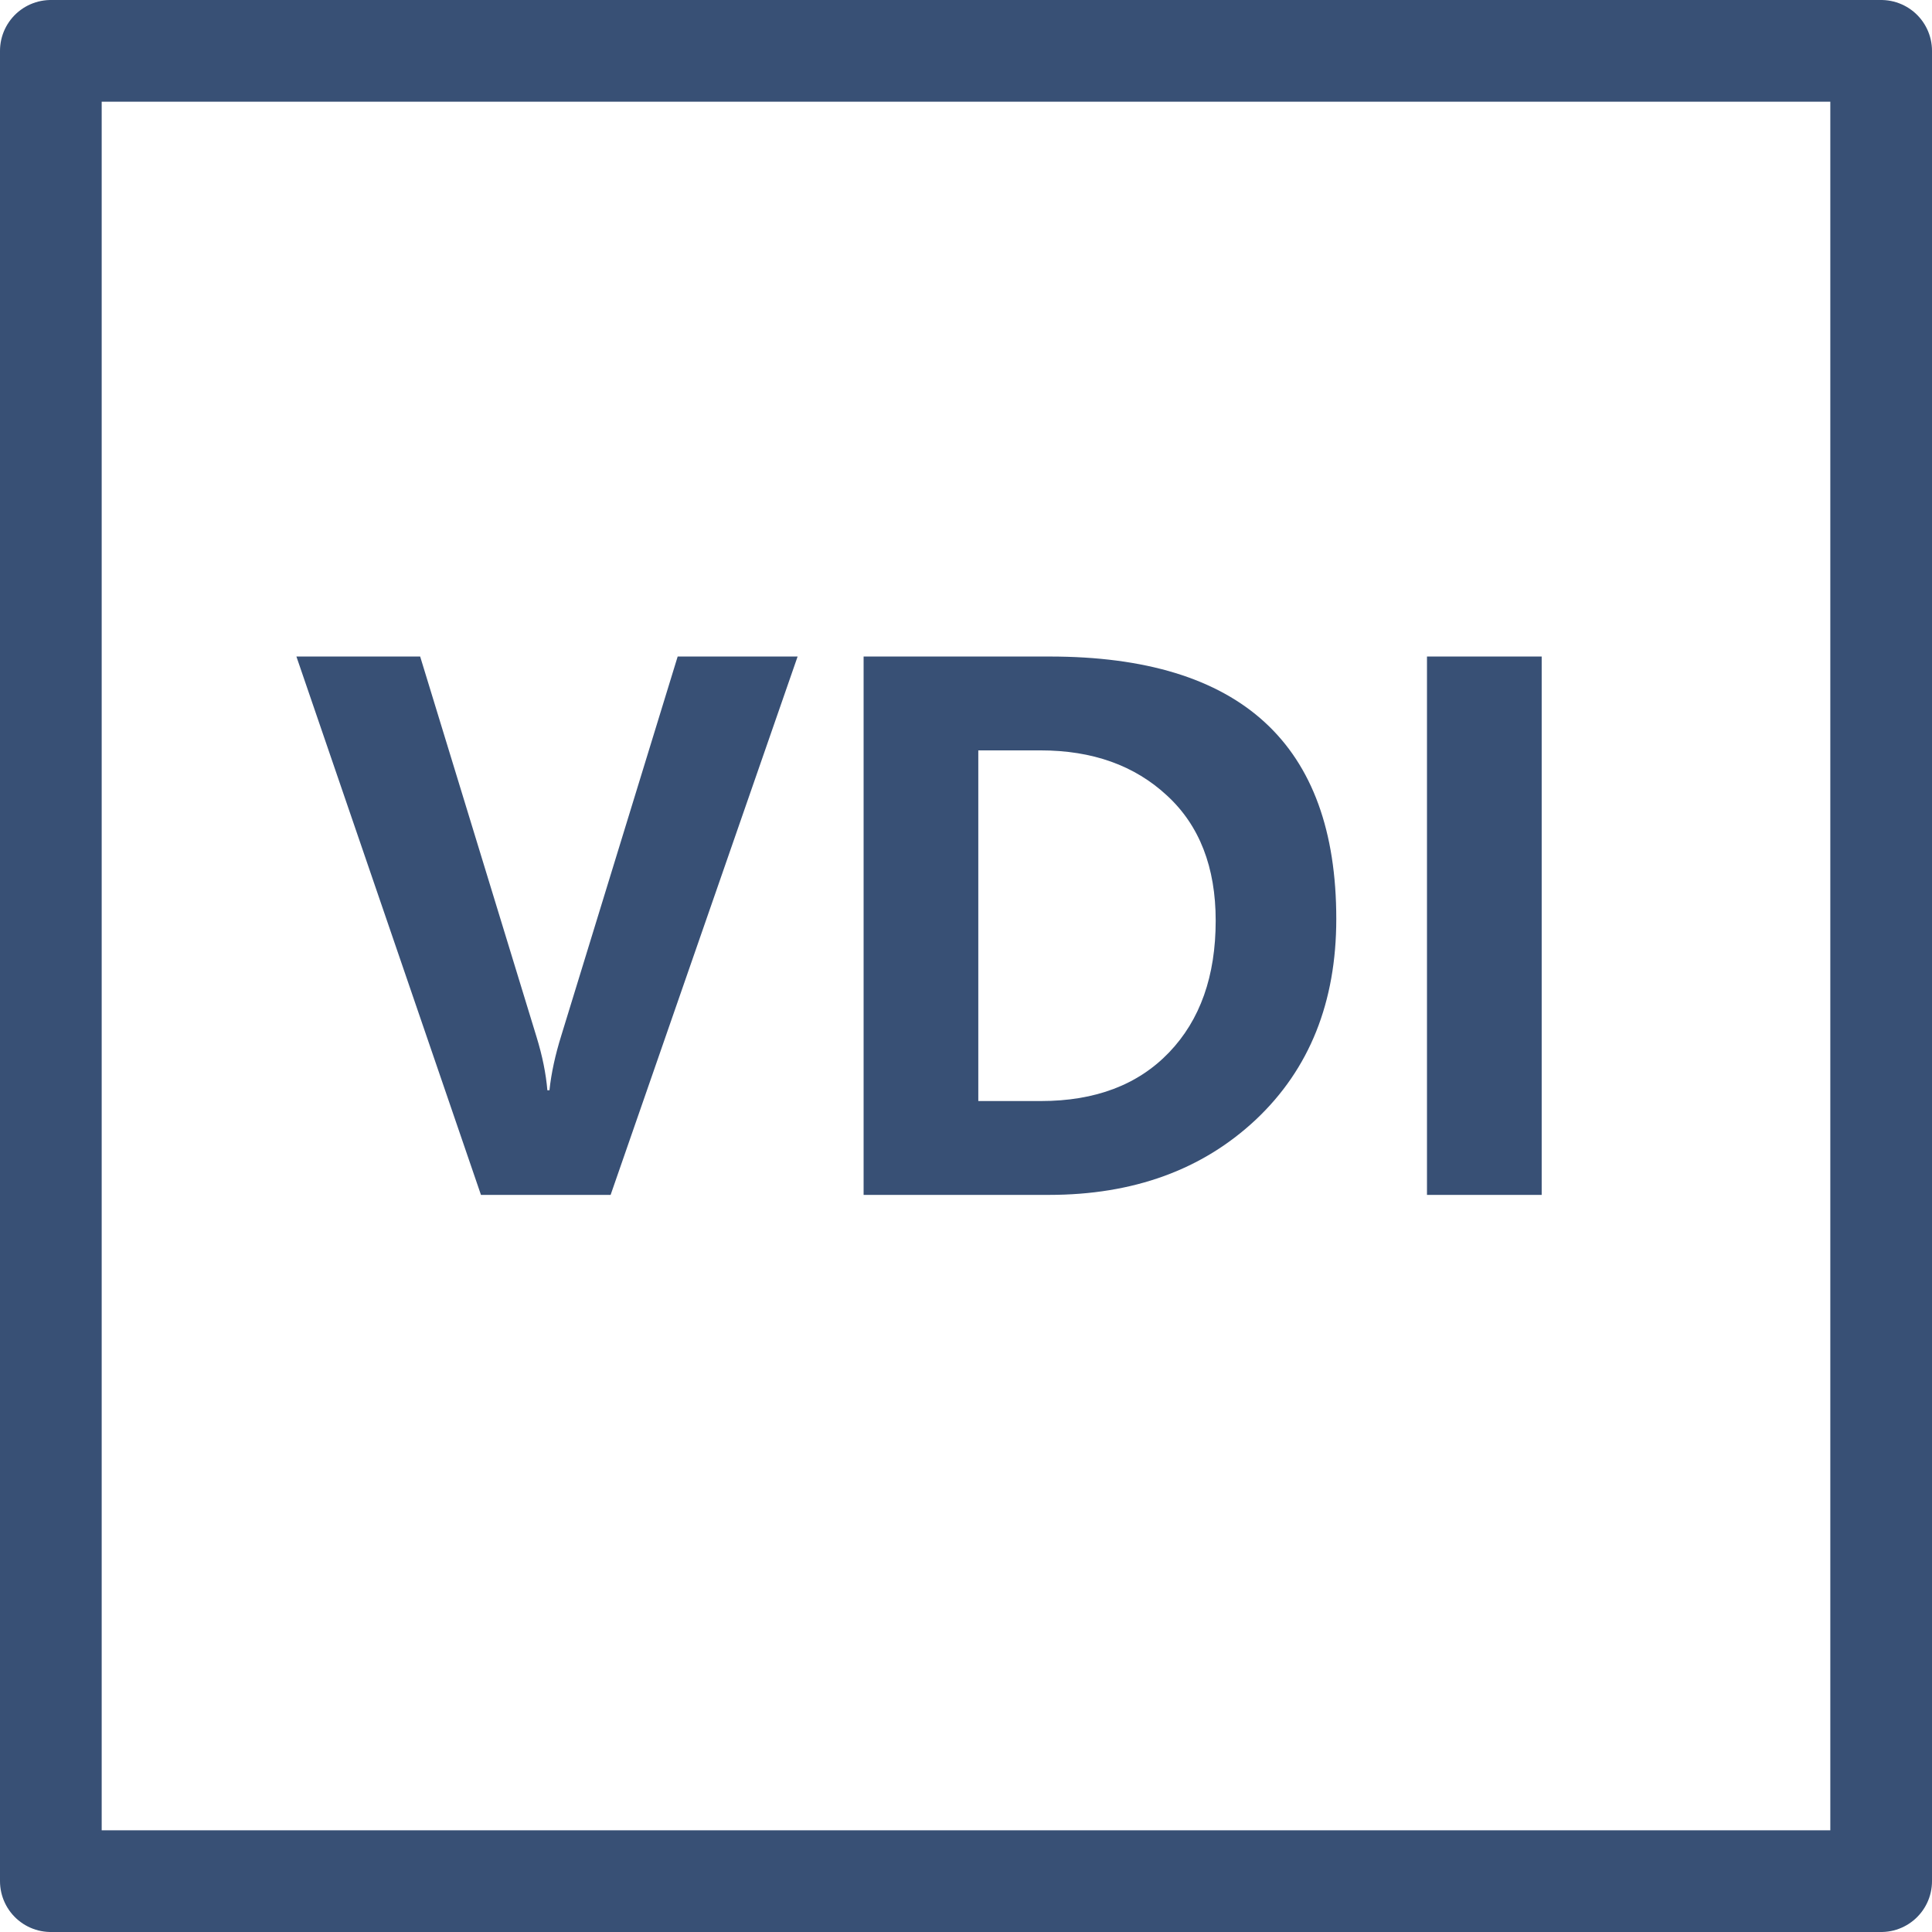
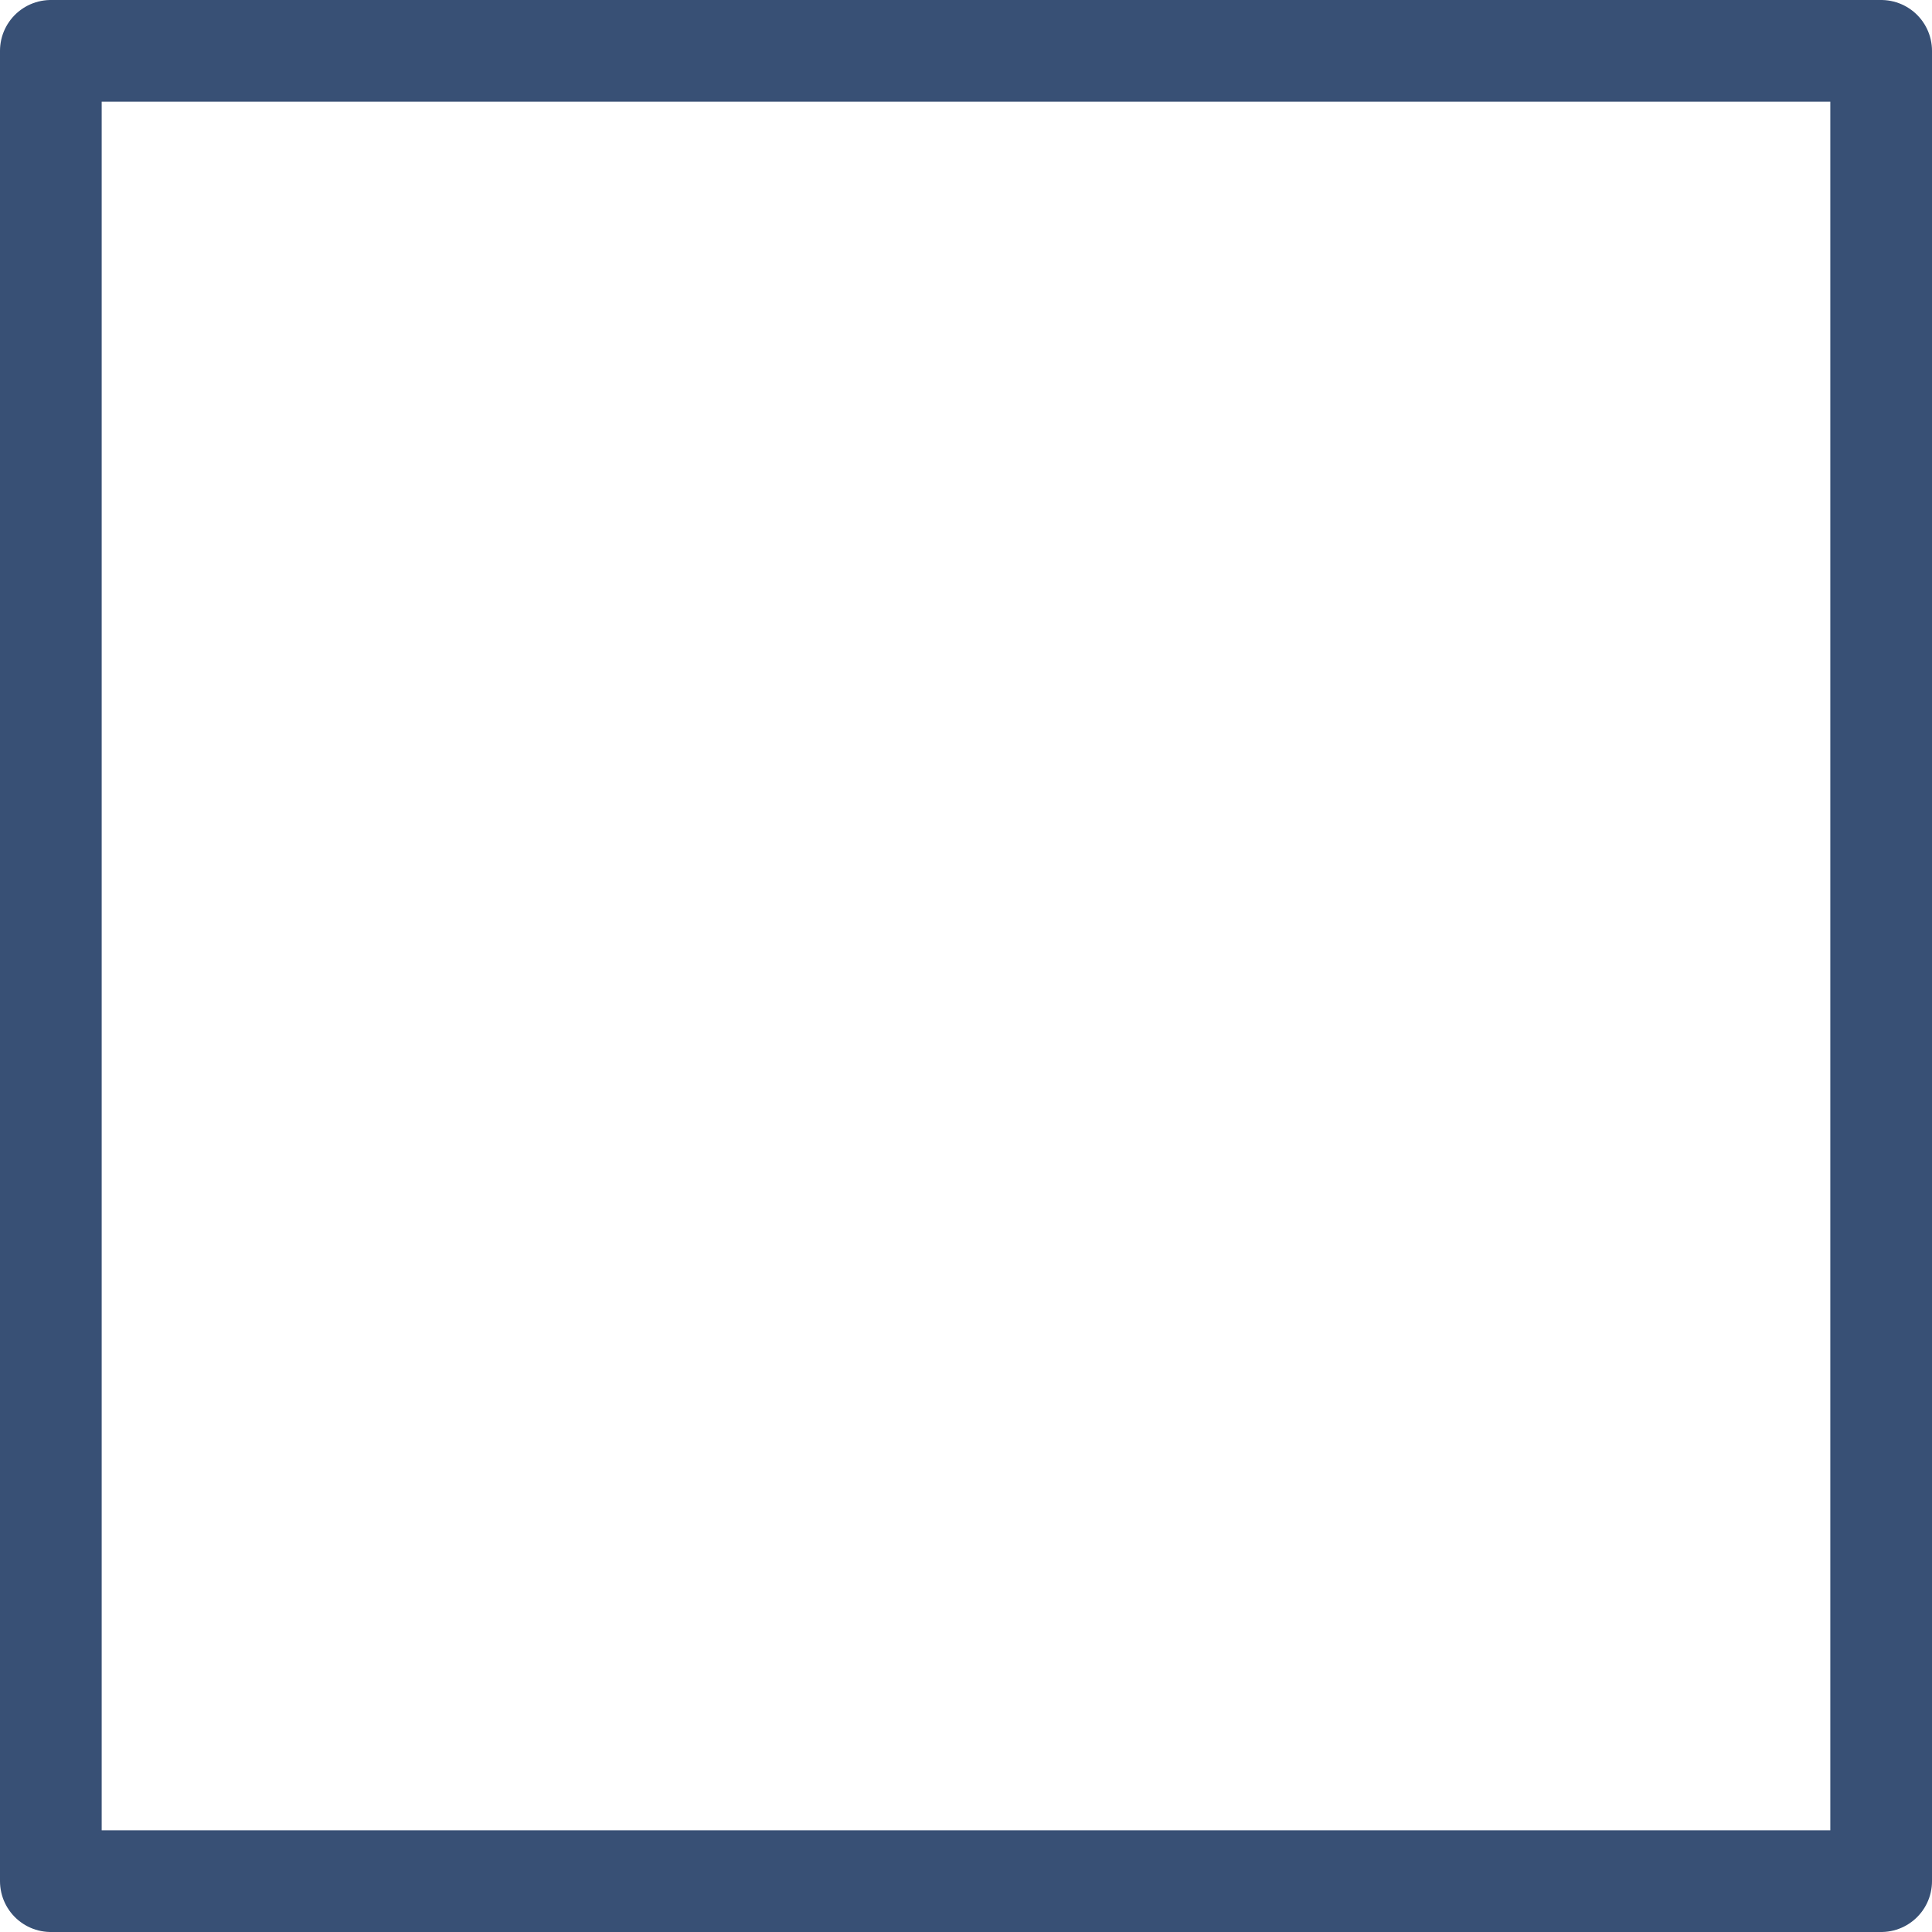
<svg xmlns="http://www.w3.org/2000/svg" width="38" height="38" viewBox="0 0 38 38" fill="none">
  <path d="M1 37V1H37V37H1Z" stroke="#385075" stroke-width="2" stroke-linejoin="round" />
-   <path d="M15.688 12.913L12.01 23.502H9.46L5.83 12.913H8.264L10.554 20.398C10.668 20.768 10.738 21.116 10.766 21.444H10.807C10.843 21.107 10.921 20.749 11.039 20.371L13.329 12.913H15.688ZM16.986 23.502V12.913H20.644C24.403 12.913 26.283 14.633 26.283 18.074C26.283 19.71 25.757 21.025 24.704 22.019C23.651 23.008 22.293 23.502 20.63 23.502H16.986ZM19.242 14.759V21.656H20.473C21.544 21.656 22.384 21.337 22.995 20.699C23.606 20.061 23.911 19.198 23.911 18.108C23.911 17.056 23.592 16.235 22.954 15.648C22.316 15.055 21.487 14.759 20.466 14.759H19.242ZM30.323 12.913V23.502H28.067V12.913H30.323Z" fill="#385075" />
</svg>